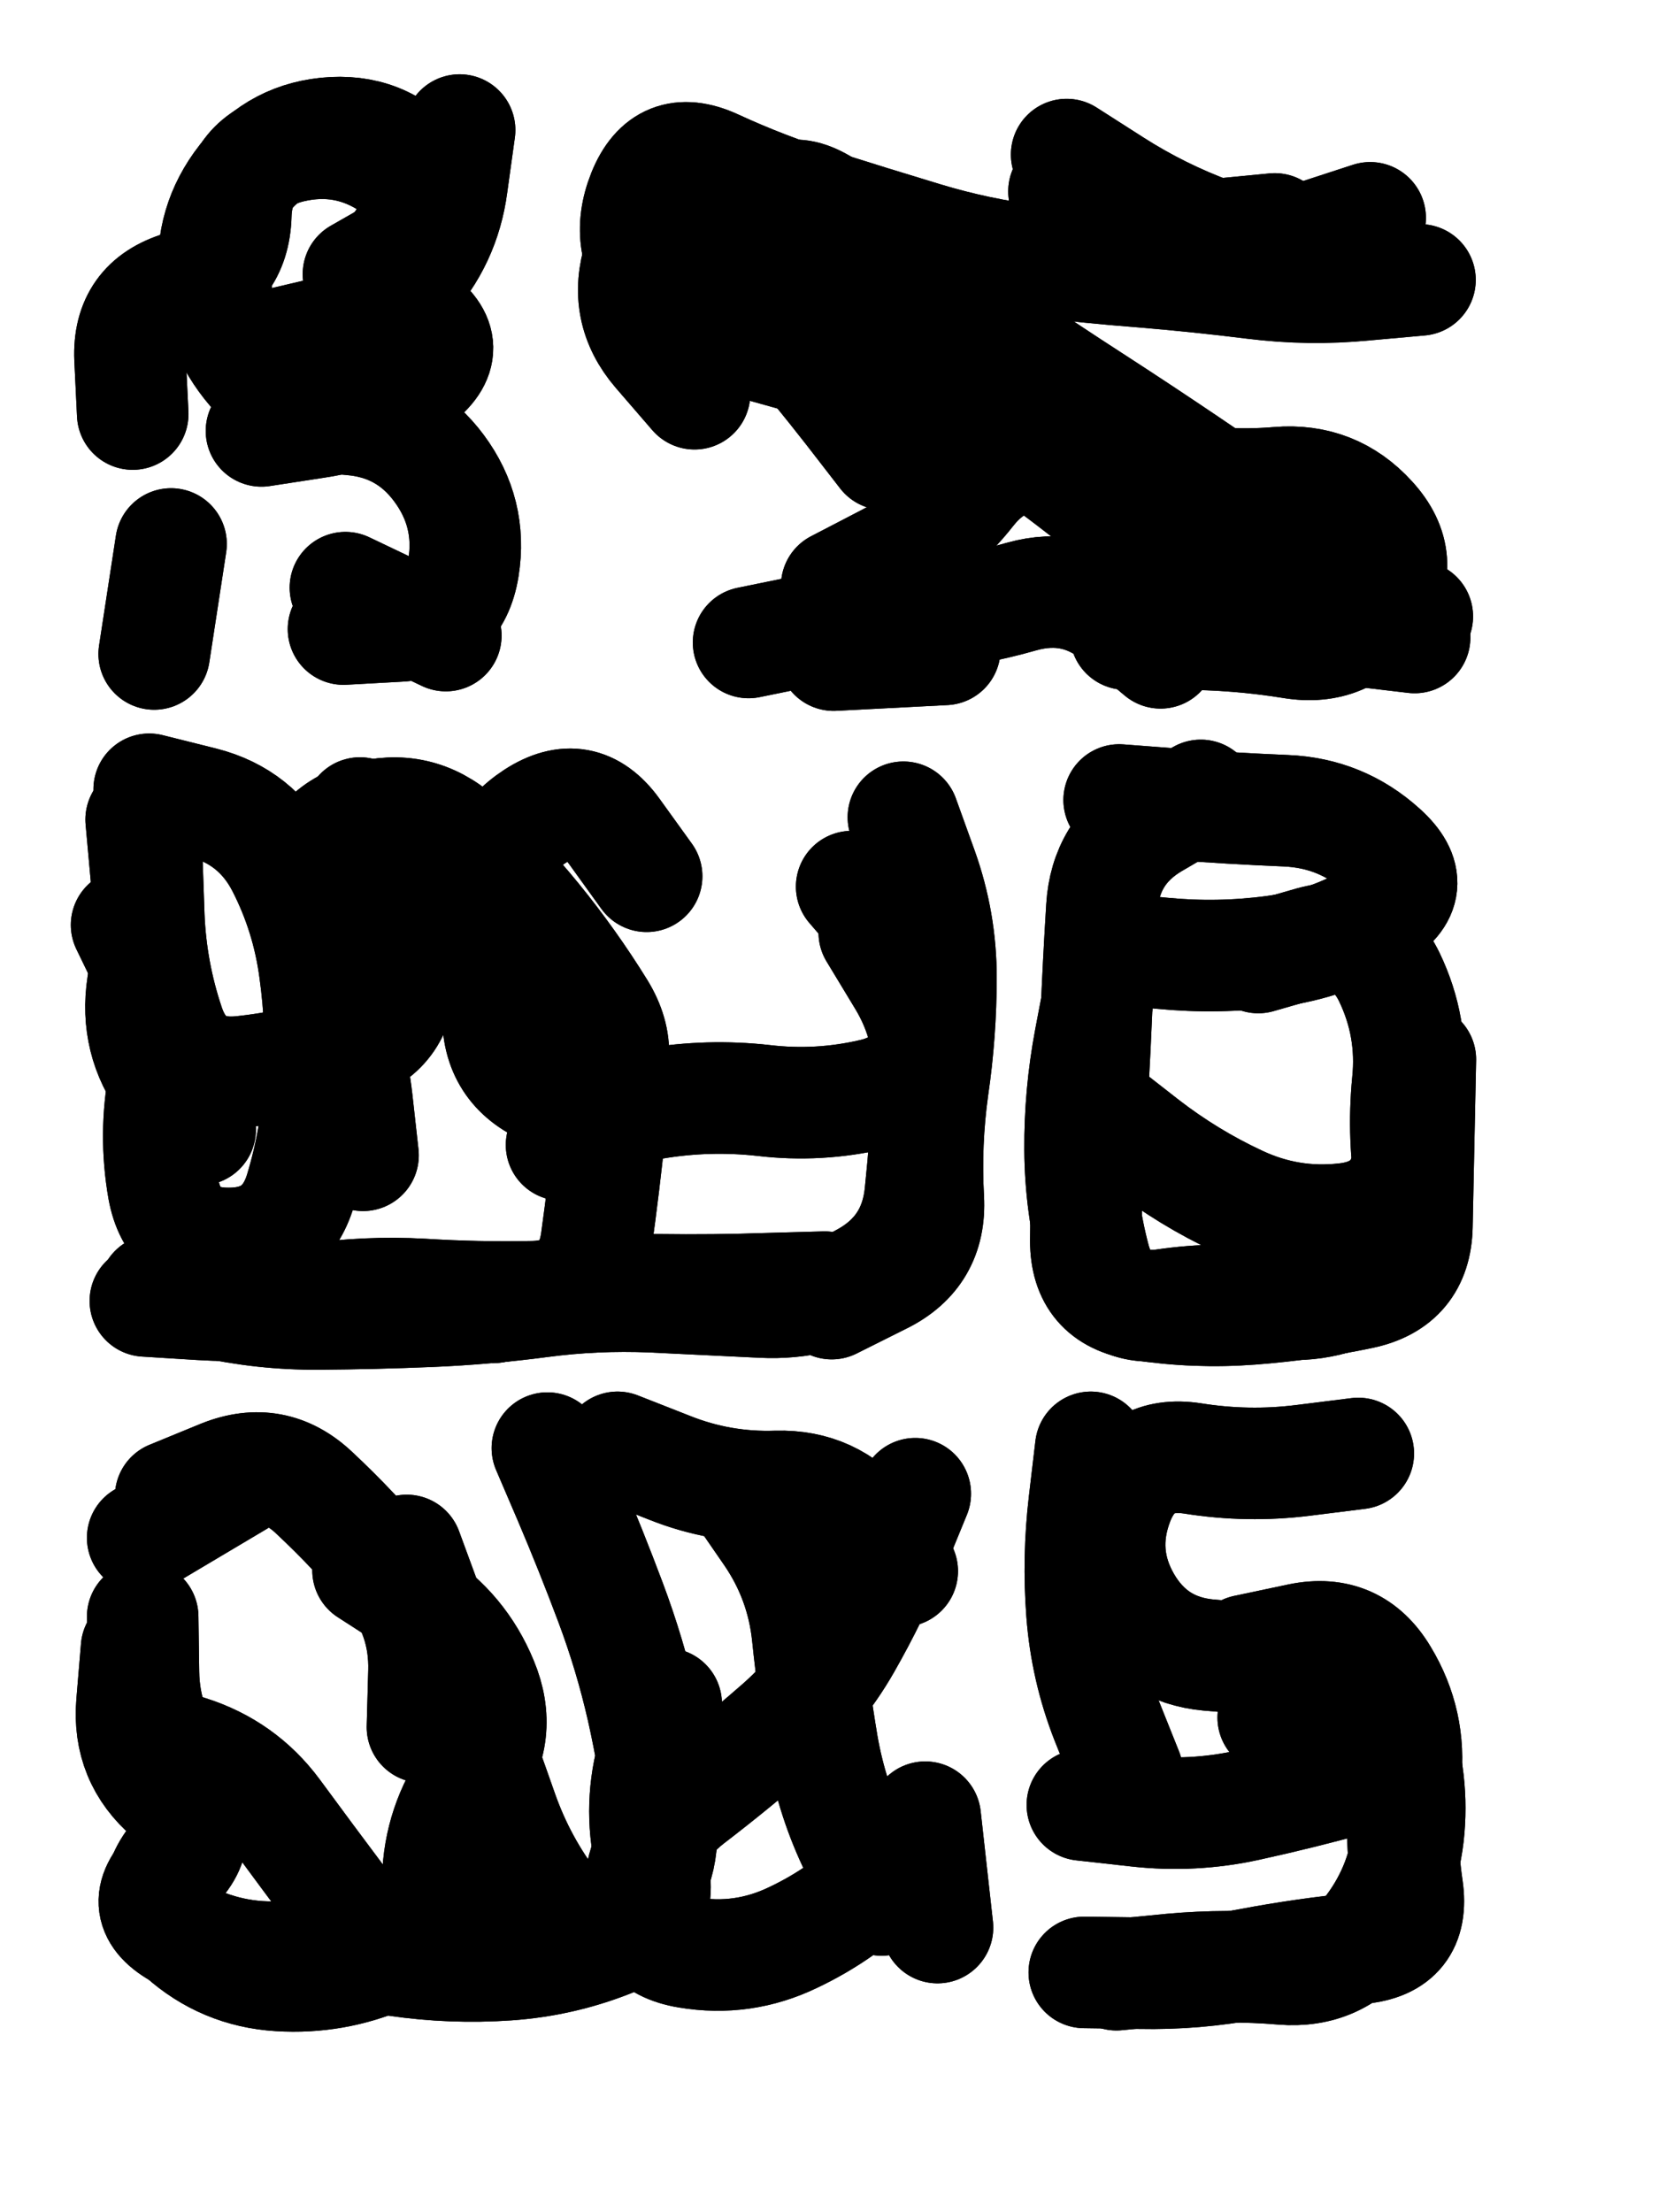
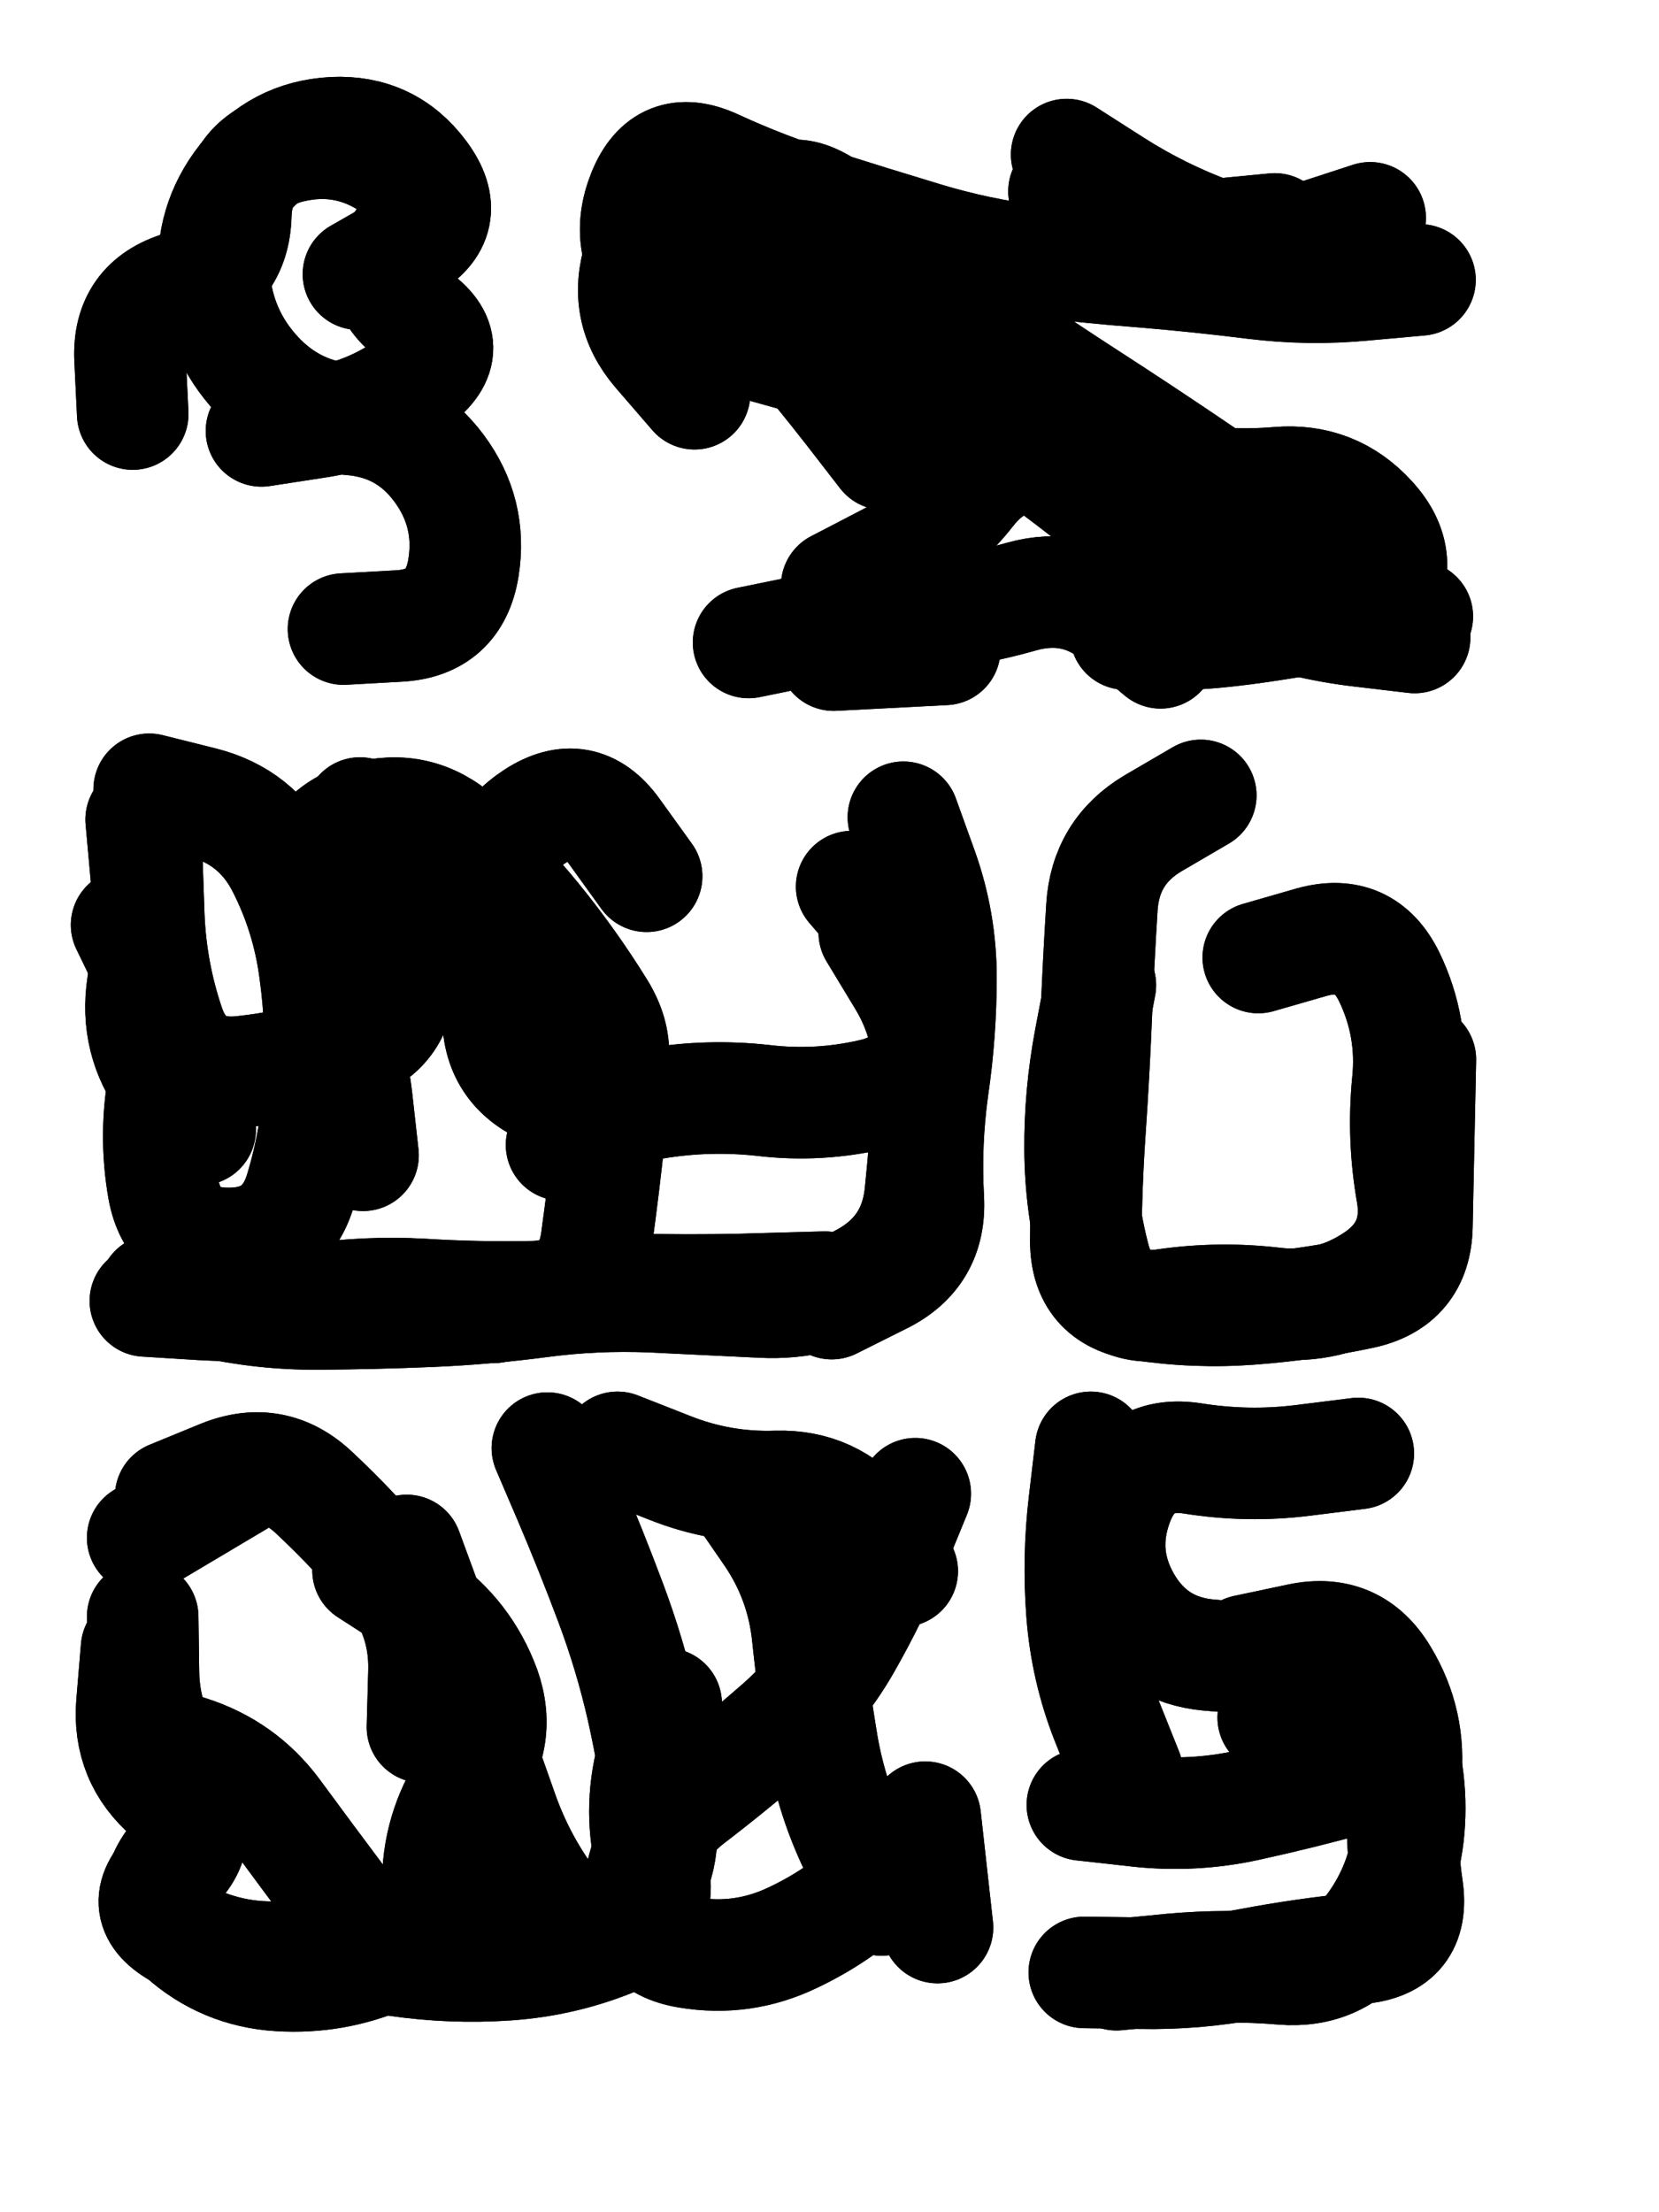
<svg xmlns="http://www.w3.org/2000/svg" viewBox="0 0 4329 5772">
  <title>Infinite Scribble #2176</title>
  <defs>
    <filter id="piece_2176_3_4_filter" x="-100" y="-100" width="4529" height="5972" filterUnits="userSpaceOnUse">
      <feGaussianBlur in="SourceGraphic" result="lineShape_1" stdDeviation="14550e-3" />
      <feColorMatrix in="lineShape_1" result="lineShape" type="matrix" values="1 0 0 0 0  0 1 0 0 0  0 0 1 0 0  0 0 0 17460e-3 -8730e-3" />
      <feGaussianBlur in="lineShape" result="shrank_blurred" stdDeviation="17275e-3" />
      <feColorMatrix in="shrank_blurred" result="shrank" type="matrix" values="1 0 0 0 0 0 1 0 0 0 0 0 1 0 0 0 0 0 18095e-3 -13095e-3" />
      <feColorMatrix in="lineShape" result="border_filled" type="matrix" values="0.6 0 0 0 -0.4  0 0.6 0 0 -0.4  0 0 0.6 0 -0.4  0 0 0 1 0" />
      <feComposite in="border_filled" in2="shrank" result="border" operator="out" />
      <feOffset in="lineShape" result="shapes_linestyle_bottom3" dx="-69840e-3" dy="-69840e-3" />
      <feOffset in="lineShape" result="shapes_linestyle_bottom2" dx="-46560e-3" dy="-46560e-3" />
      <feOffset in="lineShape" result="shapes_linestyle_bottom1" dx="-23280e-3" dy="-23280e-3" />
      <feMerge result="shapes_linestyle_bottom">
        <feMergeNode in="shapes_linestyle_bottom3" />
        <feMergeNode in="shapes_linestyle_bottom2" />
        <feMergeNode in="shapes_linestyle_bottom1" />
      </feMerge>
      <feGaussianBlur in="shapes_linestyle_bottom" result="shapes_linestyle_bottomcontent_blurred" stdDeviation="17275e-3" />
      <feColorMatrix in="shapes_linestyle_bottomcontent_blurred" result="shapes_linestyle_bottomcontent" type="matrix" values="1 0 0 0 0 0 1 0 0 0 0 0 1 0 0 0 0 0 18095e-3 -13095e-3" />
      <feColorMatrix in="shapes_linestyle_bottomcontent" result="shapes_linestyle_bottomdark" type="matrix" values="0.6 0 0 0 -0.1  0 0.6 0 0 -0.1  0 0 0.6 0 -0.1  0 0 0 1 0" />
      <feColorMatrix in="shapes_linestyle_bottom" result="shapes_linestyle_bottomborderblack" type="matrix" values="0.6 0 0 0 -0.4  0 0.6 0 0 -0.4  0 0 0.6 0 -0.4  0 0 0 1 0" />
      <feGaussianBlur in="lineShape" result="shapes_linestyle_frontshrank_blurred" stdDeviation="17275e-3" />
      <feColorMatrix in="shapes_linestyle_frontshrank_blurred" result="shapes_linestyle_frontshrank" type="matrix" values="1 0 0 0 0 0 1 0 0 0 0 0 1 0 0 0 0 0 18095e-3 -13095e-3" />
      <feMerge result="shapes_linestyle">
        <feMergeNode in="shapes_linestyle_bottomborderblack" />
        <feMergeNode in="shapes_linestyle_bottomdark" />
        <feMergeNode in="shapes_linestyle_frontshrank" />
      </feMerge>
      <feComposite in="shapes_linestyle" in2="shrank" result="shapes_linestyle_cropped" operator="over" />
      <feComposite in="border" in2="shapes_linestyle_cropped" result="shapes" operator="over" />
    </filter>
    <filter id="piece_2176_3_4_shadow" x="-100" y="-100" width="4529" height="5972" filterUnits="userSpaceOnUse">
      <feColorMatrix in="SourceGraphic" result="result_blackened" type="matrix" values="0 0 0 0 0  0 0 0 0 0  0 0 0 0 0  0 0 0 0.8 0" />
      <feGaussianBlur in="result_blackened" result="result_blurred" stdDeviation="87300e-3" />
      <feComposite in="SourceGraphic" in2="result_blurred" result="result" operator="over" />
    </filter>
    <filter id="piece_2176_3_4_overall" x="-100" y="-100" width="4529" height="5972" filterUnits="userSpaceOnUse">
      <feTurbulence result="background_back_bumps" type="fractalNoise" baseFrequency="20e-3" numOctaves="3" />
      <feDiffuseLighting in="background_back_bumps" result="background_back" surfaceScale="1" diffuseConstant="2" lighting-color="#555">
        <feDistantLight azimuth="225" elevation="20" />
      </feDiffuseLighting>
      <feColorMatrix in="background_back" result="background_backdarkened" type="matrix" values="0.4 0 0 0 0  0 0.4 0 0 0  0 0 0.4 0 0  0 0 0 1 0" />
      <feMorphology in="SourceGraphic" result="background_glow_1_thicken" operator="dilate" radius="24500e-3" />
      <feColorMatrix in="background_glow_1_thicken" result="background_glow_1_thicken_colored" type="matrix" values="0 0 0 0 0  0 0 0 0 0  0 0 0 0 0  0 0 0 1 0" />
      <feGaussianBlur in="background_glow_1_thicken_colored" result="background_glow_1" stdDeviation="73500e-3" />
      <feMorphology in="SourceGraphic" result="background_glow_2_thicken" operator="dilate" radius="245000e-3" />
      <feColorMatrix in="background_glow_2_thicken" result="background_glow_2_thicken_colored" type="matrix" values="1.3 0 0 0 0  0 1.3 0 0 0  0 0 1.3 0 0  0 0 0 0.2 0" />
      <feGaussianBlur in="background_glow_2_thicken_colored" result="background_glow_2" stdDeviation="1225000e-3" />
      <feComposite in="background_glow_1" in2="background_glow_2" result="background_glow" operator="over" />
      <feBlend in="background_glow" in2="background_backdarkened" result="background" mode="normal" />
    </filter>
    <clipPath id="piece_2176_3_4_clip">
      <rect x="0" y="0" width="4329" height="5772" />
    </clipPath>
    <g id="layer_3" filter="url(#piece_2176_3_4_filter)" stroke-width="291" stroke-linecap="round" fill="none">
      <path d="M 822 1264 Q 822 1264 965 1242 Q 1109 1221 1224 1133 Q 1340 1046 1221 963 Q 1103 880 1192 766 Q 1282 652 1162 571 Q 1042 490 900 523 Q 759 556 755 701 Q 751 846 612 888 Q 473 930 479 1075 L 486 1220" stroke="hsl(37,100%,58%)" />
      <path d="M 3838 1748 Q 3838 1748 3715 1671 Q 3592 1594 3473 1510 Q 3355 1427 3235 1346 Q 3115 1265 2993 1186 Q 2872 1108 2752 1026 Q 2633 945 2524 850 Q 2415 755 2292 677 Q 2170 600 2125 738 Q 2081 876 2175 986 Q 2269 1096 2358 1210 L 2447 1325 M 2093 1816 Q 2093 1816 2235 1787 Q 2377 1758 2522 1747 Q 2667 1736 2806 1696 Q 2946 1657 3057 1750 L 3168 1843 M 3715 708 Q 3715 708 3577 753 Q 3439 799 3303 749 Q 3167 699 3045 621 L 2923 543" stroke="hsl(56,100%,50%)" />
      <path d="M 2421 2573 Q 2421 2573 2496 2697 Q 2571 2821 2563 2966 Q 2556 3111 2541 3255 Q 2526 3400 2400 3472 Q 2274 3544 2129 3537 Q 1984 3530 1839 3523 Q 1694 3517 1550 3536 Q 1406 3555 1261 3561 Q 1116 3567 971 3568 Q 826 3569 684 3537 L 543 3506 M 662 3087 Q 662 3087 576 2970 Q 490 2854 512 2710 Q 534 2567 521 2422 L 508 2278 M 1087 3154 Q 1087 3154 1071 3010 Q 1055 2866 993 2735 Q 932 2604 941 2459 Q 950 2314 1089 2273 Q 1229 2233 1337 2329 Q 1446 2425 1537 2537 Q 1629 2650 1705 2773 Q 1781 2897 1693 3012 L 1605 3127" stroke="hsl(18,100%,59%)" />
-       <path d="M 3029 2613 Q 3029 2613 3173 2627 Q 3318 2641 3462 2622 Q 3606 2603 3730 2529 Q 3855 2455 3747 2358 Q 3640 2261 3495 2255 Q 3350 2249 3205 2238 L 3060 2227 M 3012 3035 Q 3012 3035 3126 3124 Q 3241 3213 3372 3274 Q 3504 3336 3648 3320 Q 3793 3305 3816 3162 L 3840 3019" stroke="hsl(37,100%,54%)" />
      <path d="M 1201 4185 Q 1201 4185 1251 4321 Q 1302 4457 1352 4593 Q 1402 4729 1450 4866 Q 1498 5003 1586 5117 Q 1675 5232 1777 5130 Q 1880 5028 1864 4884 Q 1848 4740 1816 4598 Q 1784 4457 1733 4321 Q 1682 4185 1625 4051 L 1568 3918 M 494 4665 Q 494 4665 632 4709 Q 771 4753 857 4869 Q 943 4986 1030 5102 L 1117 5218 M 512 4152 L 761 4004 M 2440 5097 Q 2440 5097 2375 4967 Q 2311 4837 2286 4694 Q 2262 4551 2247 4406 Q 2232 4262 2150 4142 L 2068 4023" stroke="hsl(333,100%,55%)" />
      <path d="M 3462 4621 Q 3462 4621 3593 4558 Q 3724 4496 3776 4631 Q 3828 4767 3816 4911 Q 3804 5056 3717 5172 Q 3631 5289 3486 5277 Q 3342 5265 3197 5278 L 3053 5292 M 3081 4763 Q 3081 4763 3027 4628 Q 2974 4493 2963 4348 Q 2952 4204 2969 4060 L 2986 3916" stroke="hsl(12,100%,55%)" />
    </g>
    <g id="layer_2" filter="url(#piece_2176_3_4_filter)" stroke-width="291" stroke-linecap="round" fill="none">
-       <path d="M 822 1047 Q 822 1047 963 1014 Q 1105 981 1202 874 Q 1300 767 1319 623 L 1339 479 M 1041 1673 L 1303 1798 M 586 1559 L 542 1846" stroke="hsl(56,100%,61%)" />
-       <path d="M 3845 870 Q 3845 870 3700 883 Q 3556 897 3412 879 Q 3268 861 3123 849 Q 2979 838 2835 820 Q 2691 802 2552 760 Q 2413 718 2274 674 Q 2136 631 2004 570 Q 1872 510 1818 644 Q 1764 779 1859 887 Q 1955 996 2095 1034 L 2235 1073 M 2323 1668 Q 2323 1668 2452 1601 Q 2581 1535 2670 1421 Q 2760 1307 2903 1332 Q 3046 1357 3188 1384 Q 3331 1411 3475 1399 Q 3620 1387 3717 1494 Q 3815 1601 3734 1721 Q 3653 1841 3510 1817 Q 3367 1794 3222 1794 L 3077 1794" stroke="hsl(97,100%,55%)" />
+       <path d="M 3845 870 Q 3845 870 3700 883 Q 3556 897 3412 879 Q 3268 861 3123 849 Q 2979 838 2835 820 Q 2691 802 2552 760 Q 2413 718 2274 674 Q 2136 631 2004 570 Q 1872 510 1818 644 Q 1764 779 1859 887 Q 1955 996 2095 1034 L 2235 1073 M 2323 1668 Q 2323 1668 2452 1601 Q 2581 1535 2670 1421 Q 2760 1307 2903 1332 Q 3046 1357 3188 1384 Q 3331 1411 3475 1399 Q 3620 1387 3717 1494 Q 3815 1601 3734 1721 Q 3367 1794 3222 1794 L 3077 1794" stroke="hsl(97,100%,55%)" />
      <path d="M 470 2553 Q 470 2553 533 2683 Q 596 2814 568 2956 Q 541 3099 566 3242 Q 592 3385 737 3384 Q 882 3384 924 3245 Q 966 3106 973 2961 Q 981 2816 961 2672 Q 942 2528 876 2399 Q 810 2270 669 2234 L 529 2199 M 2292 3498 Q 2292 3498 2147 3502 Q 2002 3507 1857 3505 Q 1712 3503 1569 3527 L 1426 3551 M 2362 2453 Q 2362 2453 2456 2562 Q 2551 2672 2555 2817 Q 2559 2962 2417 2995 Q 2276 3028 2132 3011 Q 1988 2995 1845 3019 Q 1702 3043 1569 2985 Q 1436 2928 1439 2783 Q 1443 2638 1428 2493 Q 1414 2349 1535 2270 Q 1657 2191 1742 2308 L 1827 2426" stroke="hsl(37,100%,65%)" />
      <path d="M 3423 2638 Q 3423 2638 3562 2598 Q 3702 2559 3765 2689 Q 3828 2820 3813 2964 Q 3799 3109 3824 3252 Q 3849 3395 3729 3476 Q 3609 3557 3465 3540 Q 3321 3523 3177 3544 Q 3034 3565 2996 3425 Q 2959 3285 2958 3140 Q 2957 2995 2984 2852 L 3011 2710" stroke="hsl(56,100%,56%)" />
      <path d="M 2528 4037 Q 2528 4037 2473 4171 Q 2418 4305 2346 4431 Q 2274 4557 2164 4651 Q 2055 4746 1940 4834 Q 1825 4923 1808 5067 Q 1792 5211 1935 5234 Q 2078 5258 2209 5195 Q 2340 5133 2443 5031 L 2547 4930 M 1100 4237 Q 1100 4237 1221 4315 Q 1343 4394 1398 4528 Q 1454 4662 1370 4780 Q 1286 4898 1282 5043 Q 1279 5188 1146 5245 Q 1013 5303 868 5294 Q 723 5285 615 5188 Q 508 5091 603 4982 Q 699 4873 607 4760 Q 516 4648 514 4503 L 512 4358" stroke="hsl(12,100%,61%)" />
      <path d="M 2964 4849 Q 2964 4849 3108 4865 Q 3252 4881 3394 4850 Q 3536 4819 3676 4780 Q 3816 4742 3772 4603 Q 3729 4465 3584 4468 Q 3439 4471 3294 4458 Q 3150 4445 3077 4319 Q 3005 4194 3057 4058 Q 3109 3923 3252 3945 Q 3396 3968 3540 3950 L 3684 3932" stroke="hsl(30,100%,63%)" />
    </g>
    <g id="layer_1" filter="url(#piece_2176_3_4_filter)" stroke-width="291" stroke-linecap="round" fill="none">
      <path d="M 1075 855 Q 1075 855 1201 783 Q 1327 712 1240 595 Q 1154 479 1009 486 Q 864 494 775 608 Q 686 722 699 866 Q 712 1011 810 1117 Q 909 1224 1054 1234 Q 1199 1245 1285 1361 Q 1372 1478 1349 1621 Q 1326 1765 1181 1773 L 1036 1781" stroke="hsl(97,100%,67%)" />
      <path d="M 3831 1803 Q 3831 1803 3687 1786 Q 3543 1769 3407 1719 Q 3271 1669 3160 1576 Q 3049 1483 2934 1395 Q 2819 1307 2696 1230 Q 2573 1153 2459 1063 Q 2346 974 2229 888 Q 2113 803 1983 738 Q 1854 673 1808 810 Q 1763 948 1857 1057 L 1952 1167 M 3466 737 Q 3466 737 3321 751 Q 3177 765 3046 702 L 2916 639 M 2315 1849 L 2605 1834" stroke="hsl(162,100%,57%)" />
      <path d="M 1746 2943 Q 1746 2943 1731 3087 Q 1716 3232 1696 3376 Q 1676 3520 1531 3523 Q 1386 3526 1241 3517 Q 1096 3509 952 3530 Q 809 3552 664 3543 L 519 3534 M 2497 2272 Q 2497 2272 2546 2408 Q 2595 2545 2595 2690 Q 2595 2835 2574 2978 Q 2554 3122 2562 3267 Q 2570 3412 2440 3476 L 2310 3541 M 1079 2261 Q 1079 2261 1128 2397 Q 1177 2534 1182 2679 Q 1188 2824 1051 2872 Q 915 2921 770 2936 Q 626 2951 580 2813 Q 534 2676 528 2531 L 523 2386" stroke="hsl(56,100%,68%)" />
      <path d="M 3846 2904 Q 3846 2904 3843 3049 Q 3840 3194 3837 3339 Q 3834 3484 3692 3514 Q 3550 3544 3405 3555 Q 3260 3566 3116 3544 Q 2973 3522 2973 3377 Q 2974 3232 2984 3087 Q 2994 2942 3000 2797 Q 3006 2652 3015 2507 Q 3024 2362 3148 2288 L 3273 2215" stroke="hsl(97,100%,62%)" />
      <path d="M 1878 4585 Q 1878 4585 1841 4725 Q 1804 4866 1841 5006 Q 1878 5147 1743 5201 Q 1609 5256 1464 5266 Q 1319 5276 1175 5255 Q 1031 5235 886 5245 Q 741 5255 613 5186 Q 485 5118 589 5017 Q 693 4917 582 4823 Q 472 4729 484 4584 L 496 4440 M 585 4044 Q 585 4044 719 3989 Q 854 3935 959 4034 Q 1065 4133 1157 4244 Q 1250 4356 1246 4501 L 1242 4646 M 2494 4239 Q 2494 4239 2402 4126 Q 2311 4014 2166 4018 Q 2021 4023 1886 3969 L 1751 3916 M 2554 4881 L 2586 5169" stroke="hsl(30,100%,68%)" />
      <path d="M 3390 4446 Q 3390 4446 3532 4416 Q 3674 4387 3748 4511 Q 3823 4635 3807 4779 Q 3791 4923 3812 5066 Q 3833 5210 3688 5223 Q 3544 5237 3401 5264 Q 3259 5291 3114 5288 L 2969 5286" stroke="hsl(50,100%,65%)" />
    </g>
  </defs>
  <g filter="url(#piece_2176_3_4_overall)" clip-path="url(#piece_2176_3_4_clip)">
    <use href="#layer_3" />
    <use href="#layer_2" />
    <use href="#layer_1" />
  </g>
  <g clip-path="url(#piece_2176_3_4_clip)">
    <use href="#layer_3" filter="url(#piece_2176_3_4_shadow)" />
    <use href="#layer_2" filter="url(#piece_2176_3_4_shadow)" />
    <use href="#layer_1" filter="url(#piece_2176_3_4_shadow)" />
  </g>
</svg>